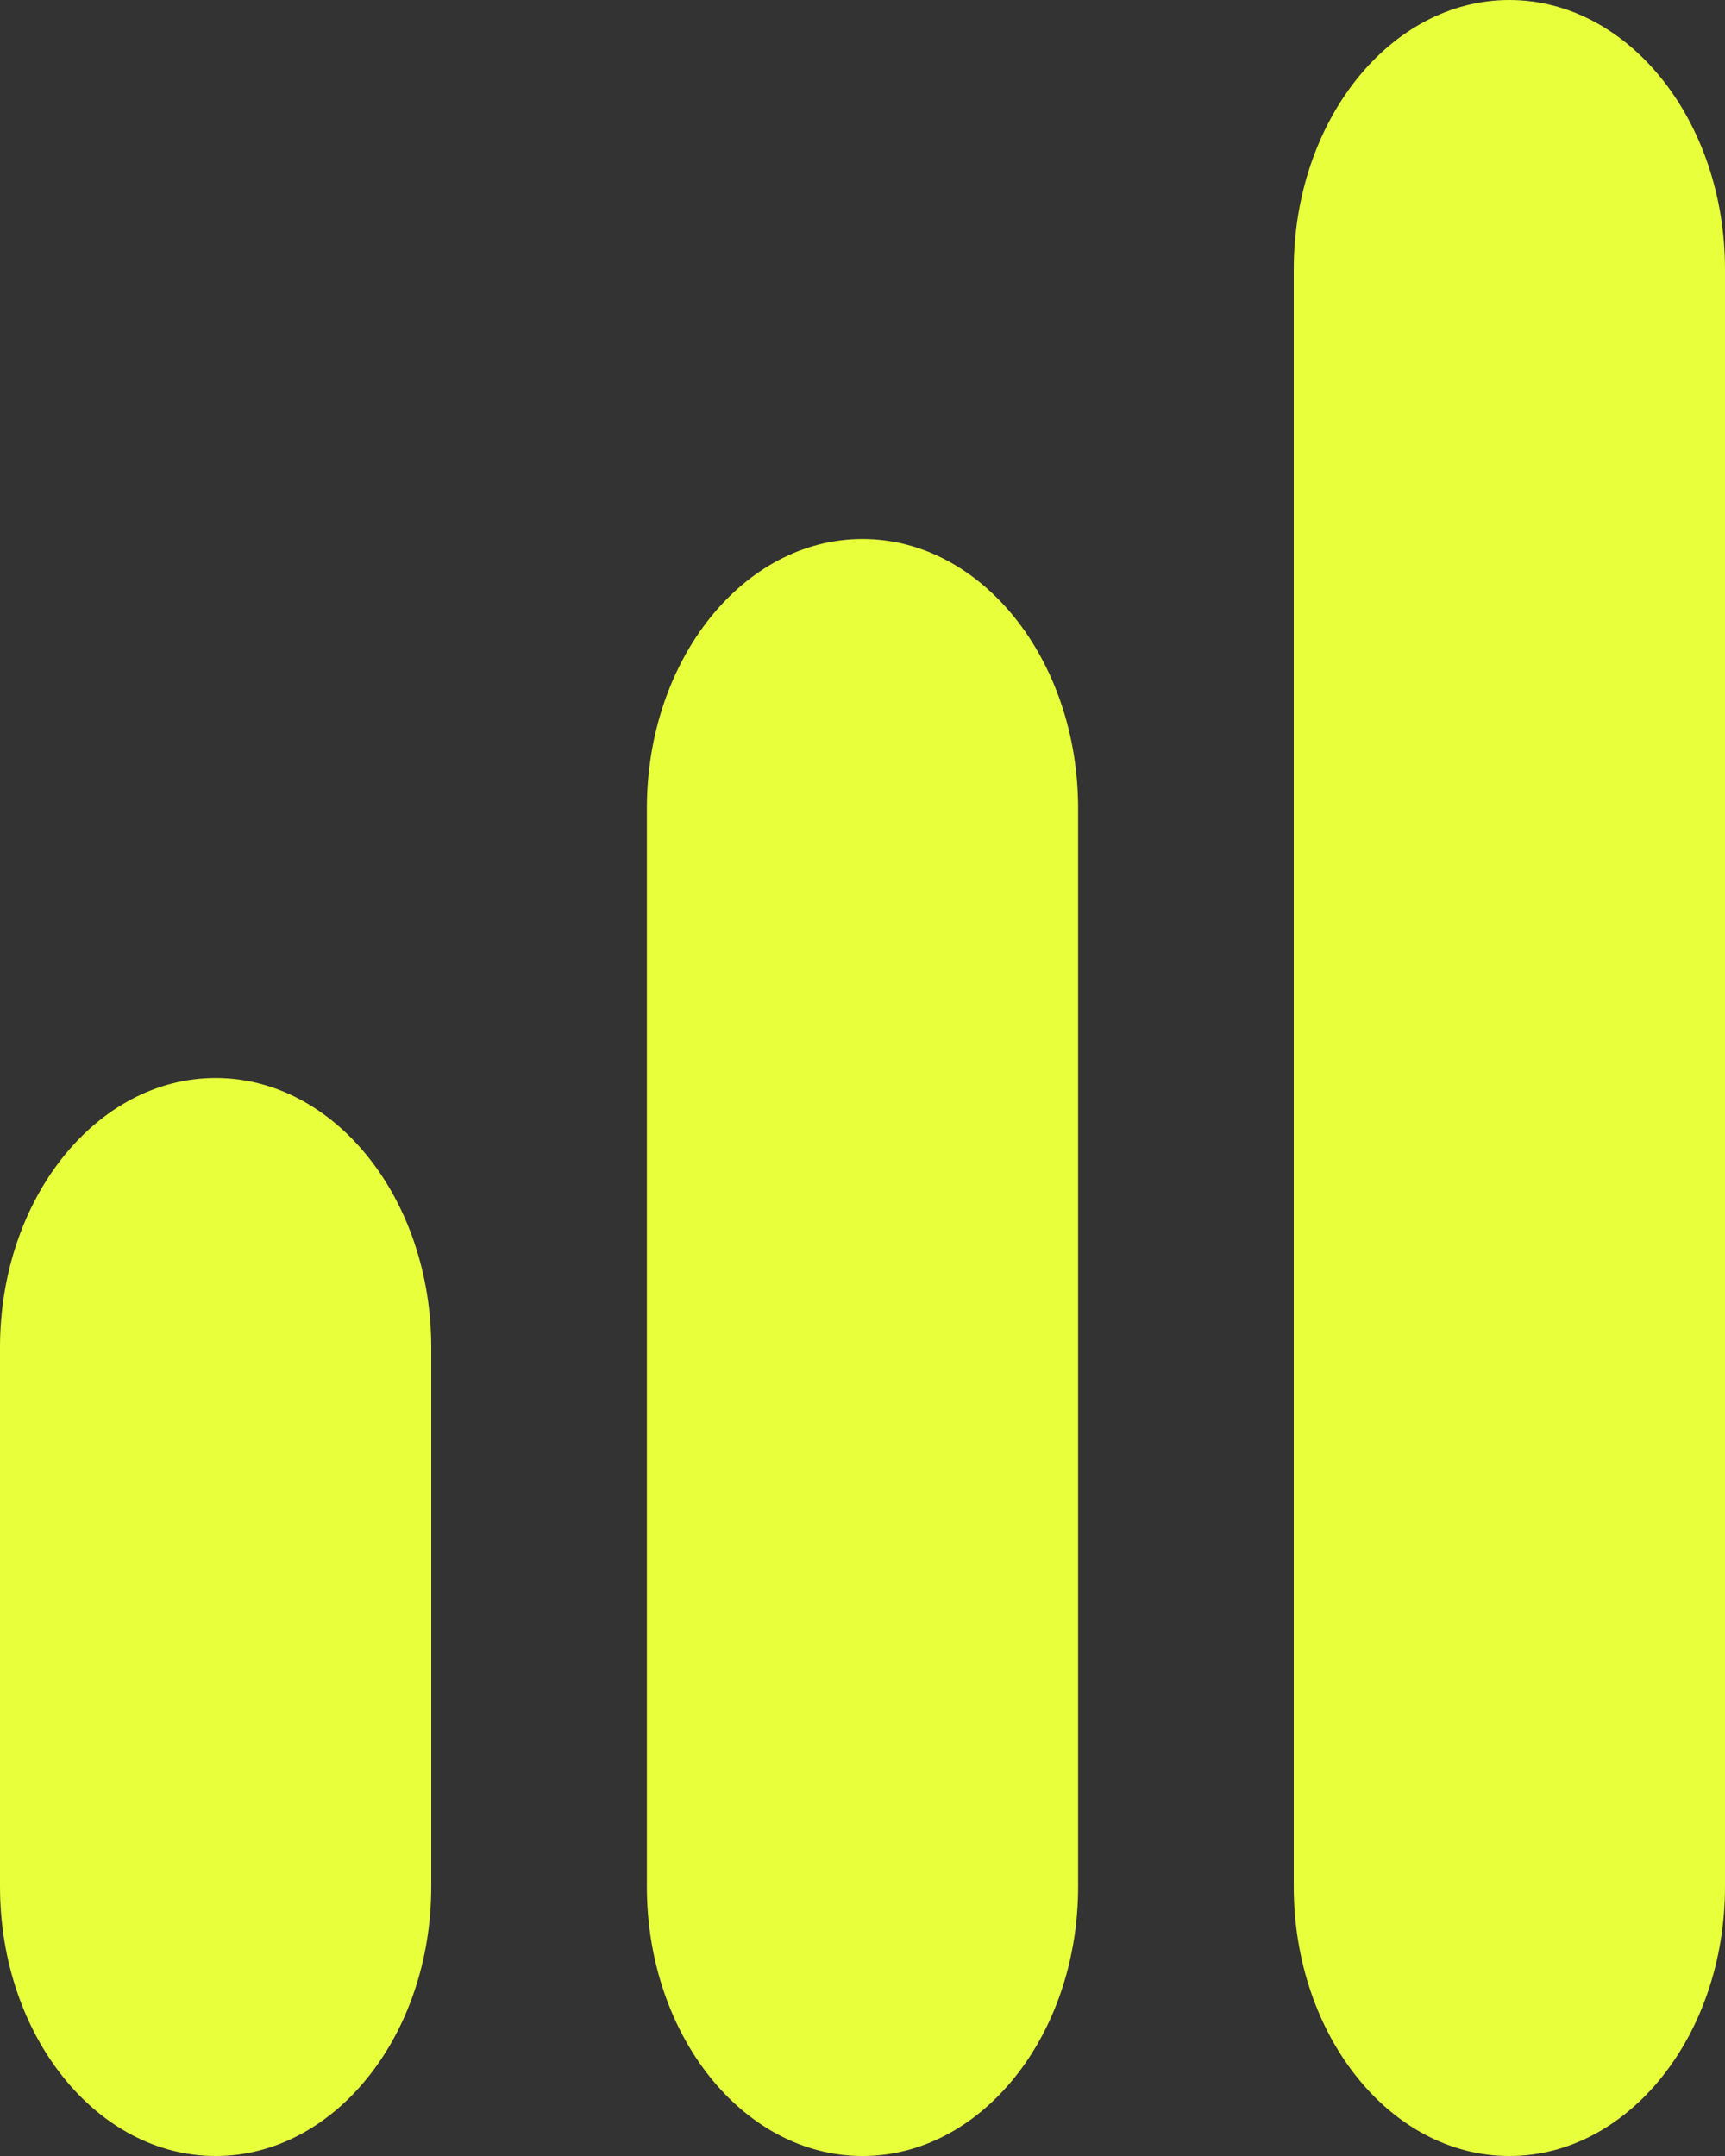
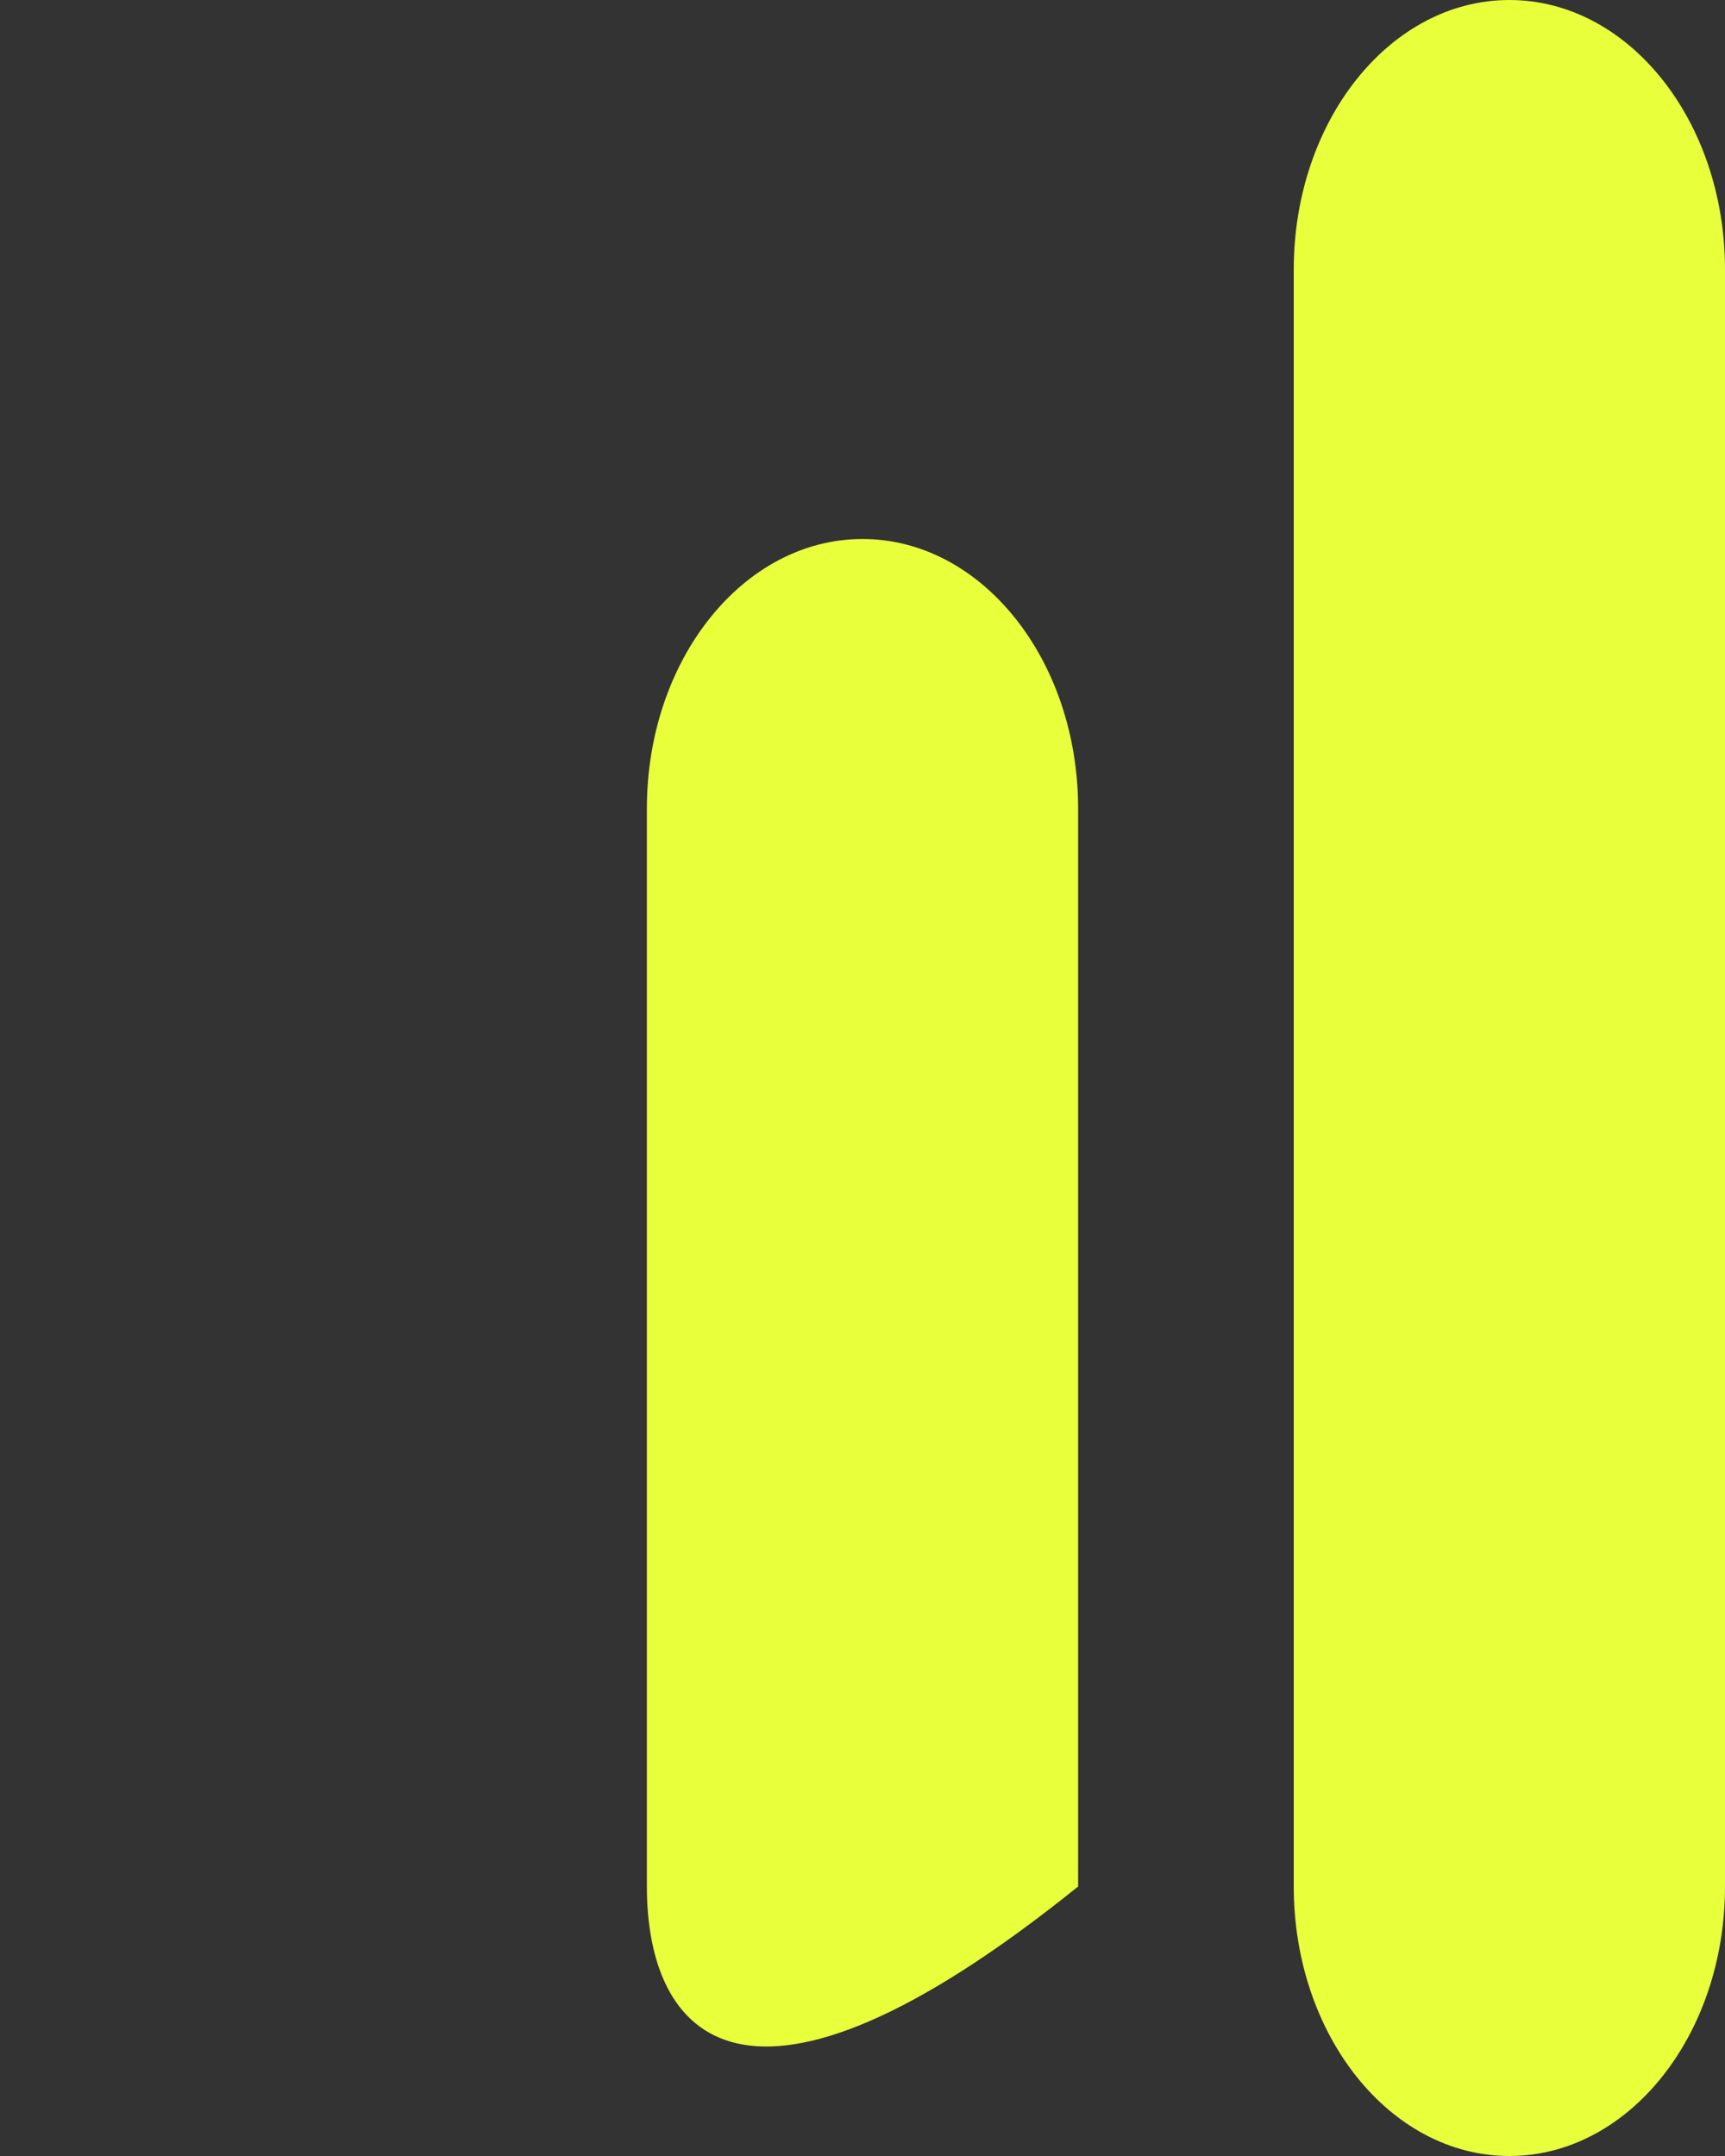
<svg xmlns="http://www.w3.org/2000/svg" width="20" height="25" viewBox="0 0 20 25" fill="none">
  <rect x="0" y="0" width="20" height="25" fill="#333333" stroke="none" />
-   <path d="M0 15.625C0 13.899 1.119 12.5 2.5 12.5C3.881 12.5 5 13.899 5 15.625V21.875C5 23.601 3.881 25 2.5 25C1.119 25 0 23.601 0 21.875V15.625Z" fill="#E8FF3C" />
-   <path d="M7.5 9.375C7.5 7.649 8.619 6.25 10 6.25C11.381 6.25 12.5 7.649 12.5 9.375V21.875C12.5 23.601 11.381 25 10 25C8.619 25 7.5 23.601 7.5 21.875V9.375Z" fill="#E8FF3C" />
+   <path d="M7.5 9.375C7.5 7.649 8.619 6.25 10 6.25C11.381 6.25 12.5 7.649 12.5 9.375V21.875C8.619 25 7.5 23.601 7.5 21.875V9.375Z" fill="#E8FF3C" />
  <path d="M15 3.125C15 1.399 16.119 0 17.5 0C18.881 0 20 1.399 20 3.125V21.875C20 23.601 18.881 25 17.5 25C16.119 25 15 23.601 15 21.875V3.125Z" fill="#E8FF3C" />
</svg>